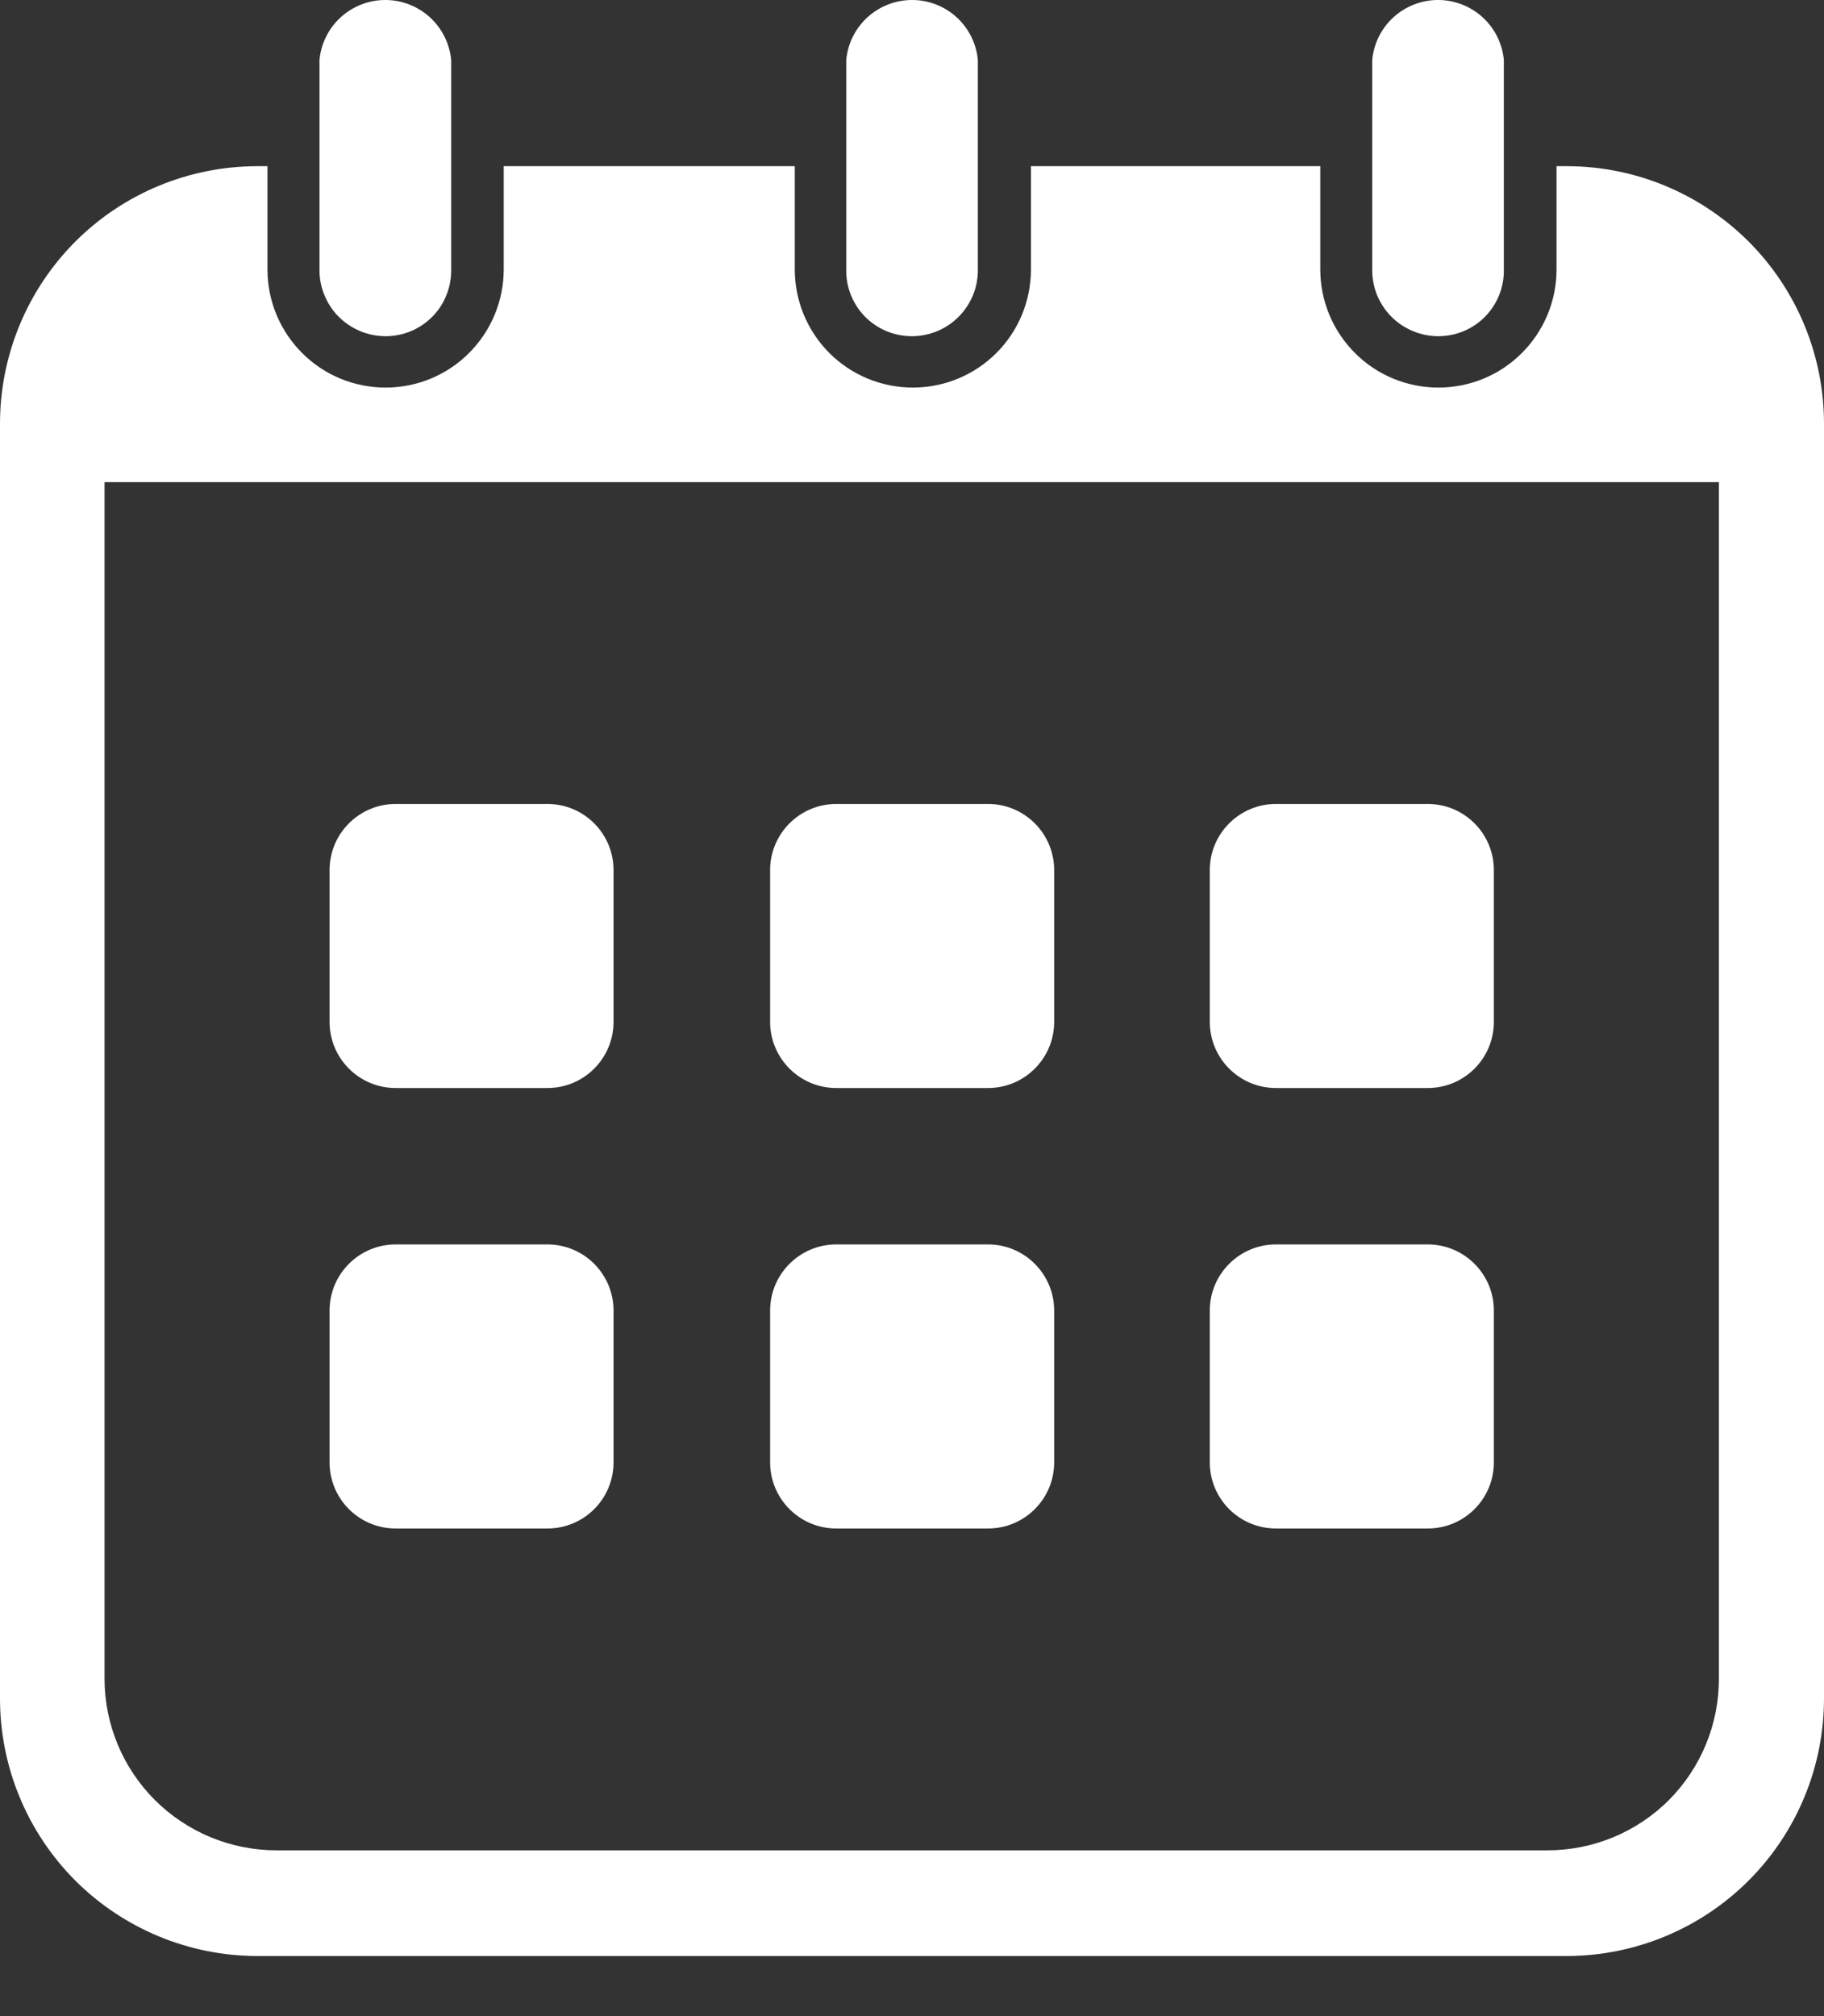
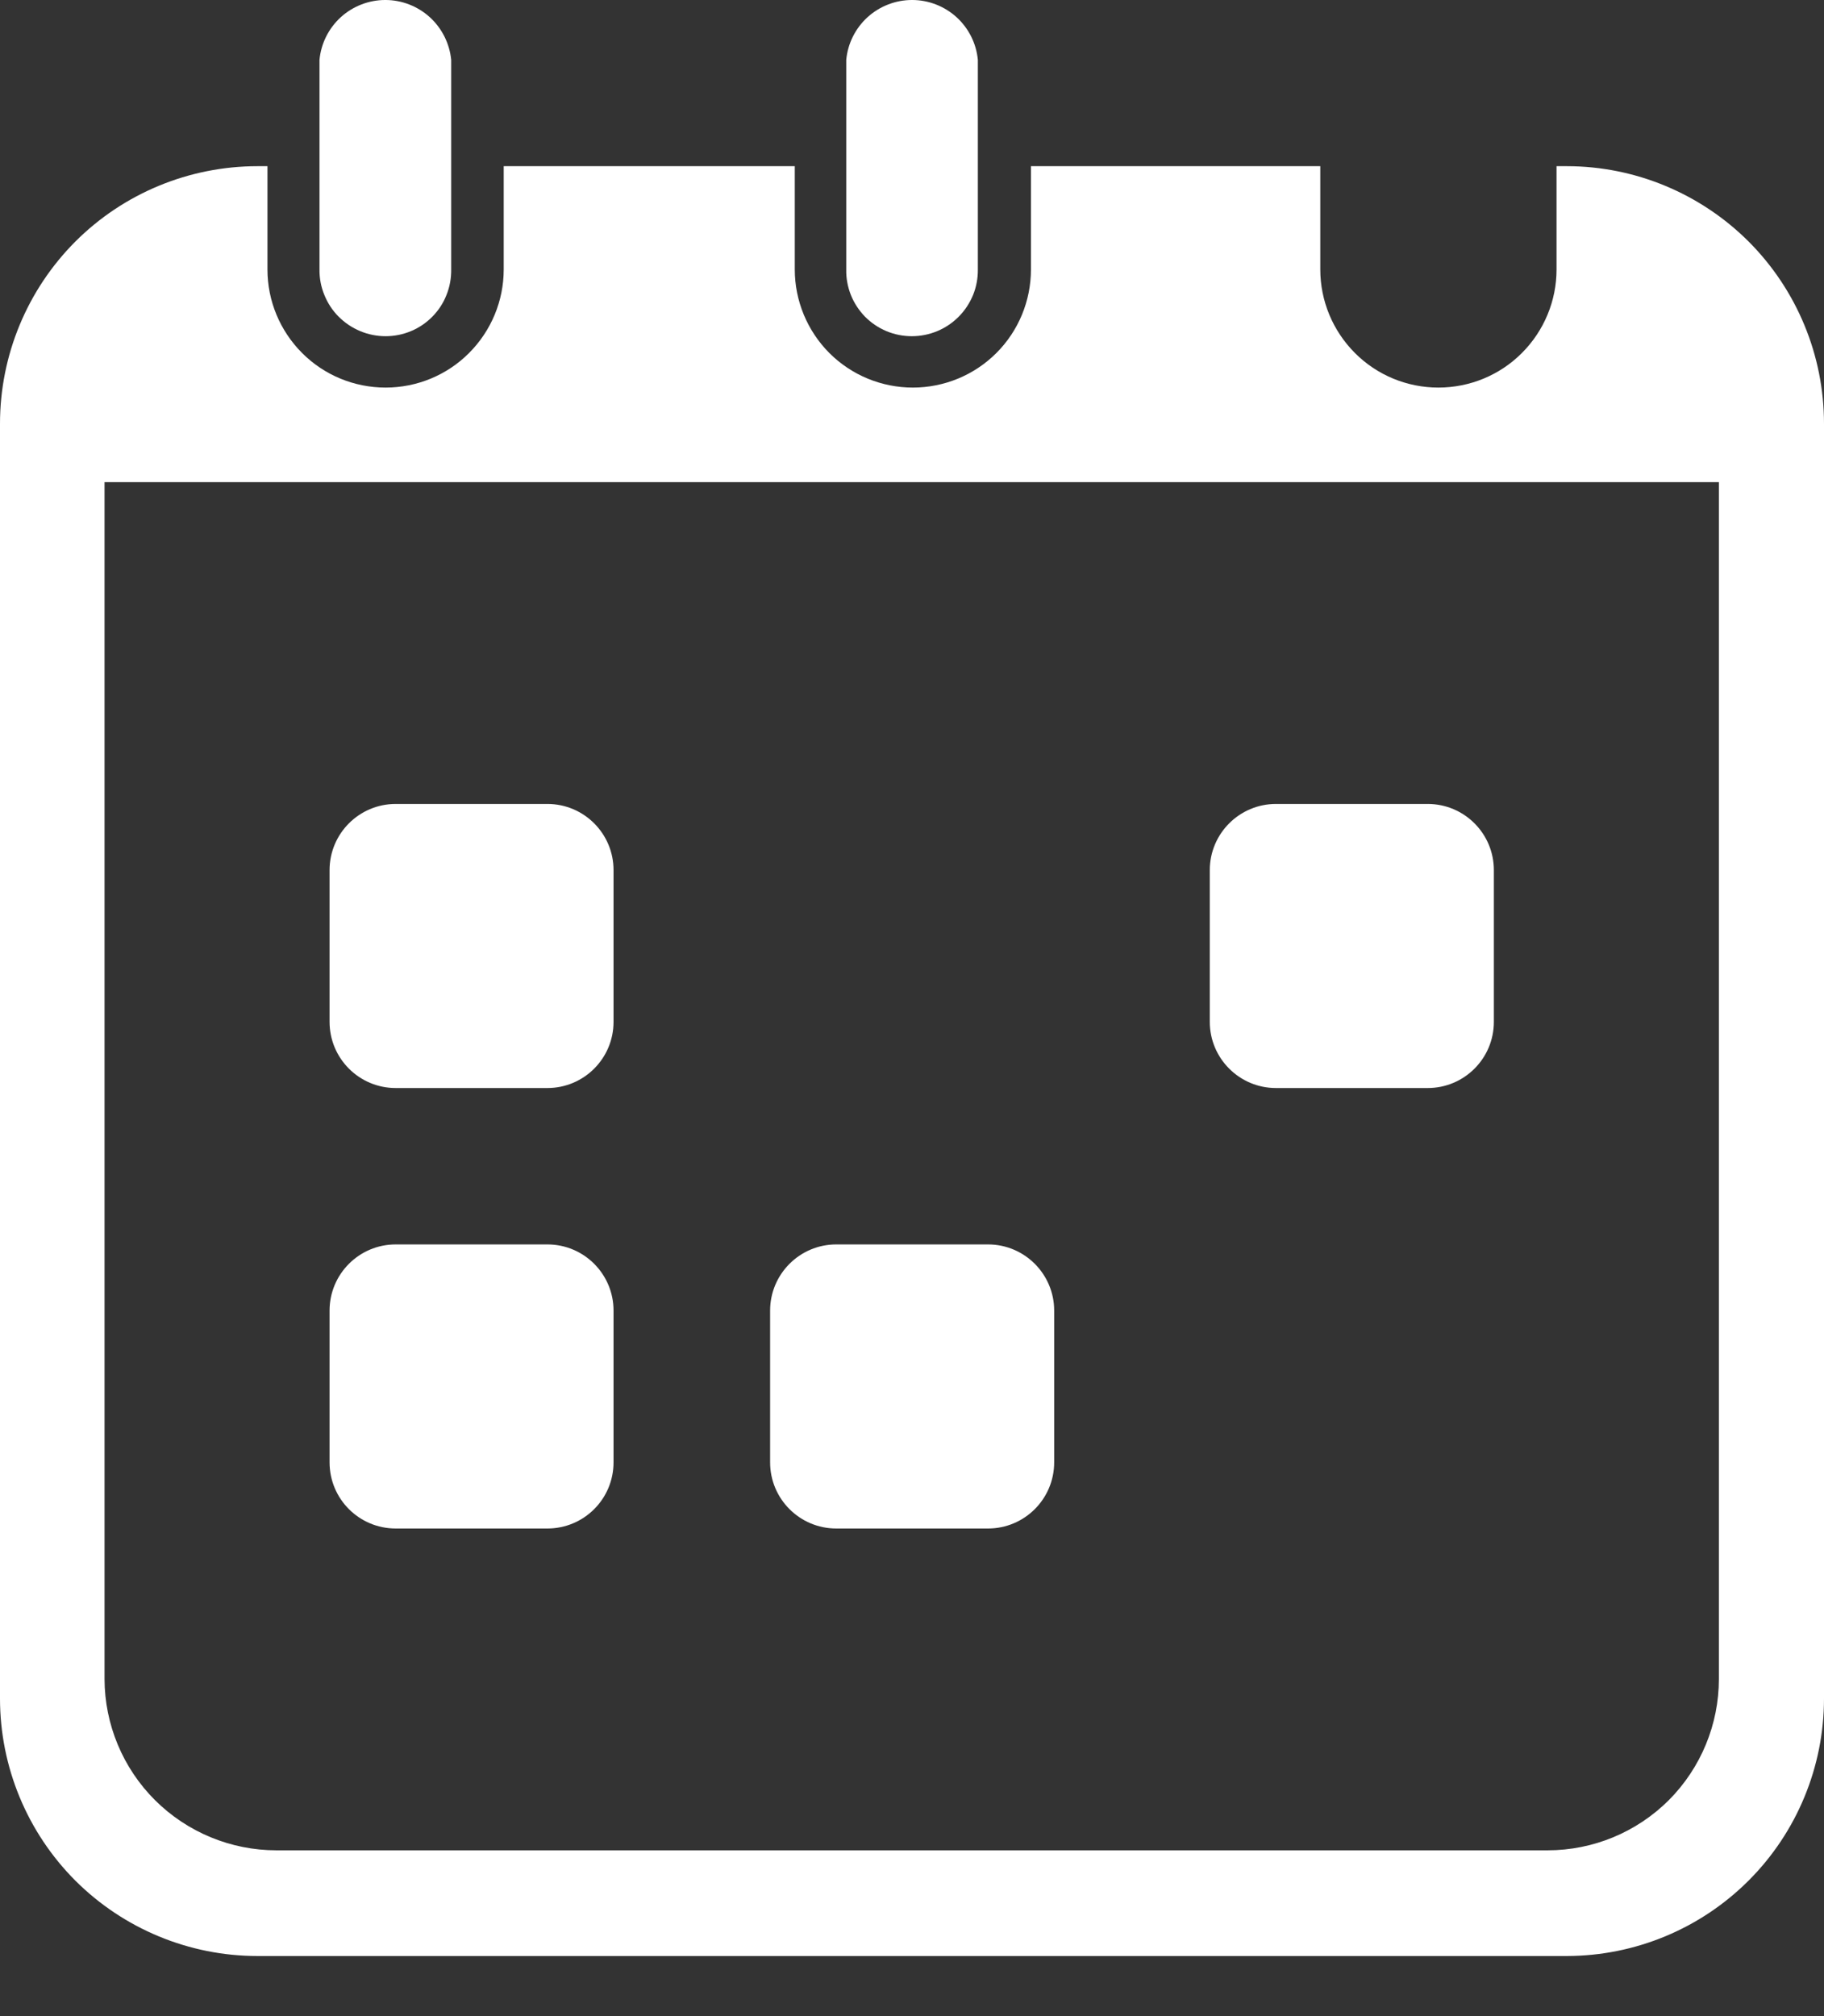
<svg xmlns="http://www.w3.org/2000/svg" width="19" height="21" viewBox="0 0 19 21" fill="none">
  <rect x="0" y="0" width="19" height="21" fill="#333333" stroke="none" />
  <path d="M10.292 12.962H8.711C8.331 12.962 8.022 13.271 8.022 13.651V15.232C8.022 15.613 8.331 15.921 8.711 15.921H10.292C10.672 15.921 10.981 15.613 10.981 15.232V13.651C10.981 13.271 10.672 12.962 10.292 12.962Z" fill="white" />
  <path d="M5.702 12.962H4.122C3.741 12.962 3.433 13.271 3.433 13.651V15.232C3.433 15.613 3.741 15.921 4.122 15.921H5.702C6.083 15.921 6.391 15.613 6.391 15.232V13.651C6.391 13.271 6.083 12.962 5.702 12.962Z" fill="white" />
  <path d="M14.872 8.374H13.291C12.911 8.374 12.602 8.683 12.602 9.063V10.644C12.602 11.024 12.911 11.333 13.291 11.333H14.872C15.253 11.333 15.561 11.024 15.561 10.644V9.063C15.561 8.683 15.253 8.374 14.872 8.374Z" fill="white" />
-   <path d="M14.872 12.962H13.291C12.911 12.962 12.602 13.271 12.602 13.651V15.232C12.602 15.613 12.911 15.921 13.291 15.921H14.872C15.253 15.921 15.561 15.613 15.561 15.232V13.651C15.561 13.271 15.253 12.962 14.872 12.962Z" fill="white" />
-   <path d="M10.292 8.374H8.711C8.331 8.374 8.022 8.683 8.022 9.063V10.644C8.022 11.024 8.331 11.333 8.711 11.333H10.292C10.672 11.333 10.981 11.024 10.981 10.644V9.063C10.981 8.683 10.672 8.374 10.292 8.374Z" fill="white" />
  <path d="M5.702 8.374H4.122C3.741 8.374 3.433 8.683 3.433 9.063V10.644C3.433 11.024 3.741 11.333 4.122 11.333H5.702C6.083 11.333 6.391 11.024 6.391 10.644V9.063C6.391 8.683 6.083 8.374 5.702 8.374Z" fill="white" />
  <path d="M4.017 3.502C4.108 3.502 4.197 3.484 4.281 3.449C4.365 3.414 4.44 3.363 4.504 3.298C4.568 3.233 4.618 3.157 4.651 3.072C4.685 2.988 4.701 2.898 4.7 2.807V0.624C4.683 0.453 4.604 0.295 4.477 0.179C4.35 0.064 4.185 -9.15527e-05 4.014 -9.15527e-05C3.842 -9.15527e-05 3.677 0.064 3.55 0.179C3.423 0.295 3.344 0.453 3.328 0.624V2.807C3.327 2.898 3.344 2.989 3.379 3.073C3.413 3.157 3.463 3.234 3.527 3.298C3.592 3.363 3.668 3.414 3.752 3.449C3.836 3.484 3.926 3.502 4.017 3.502Z" fill="white" />
  <path d="M9.498 3.502C9.589 3.502 9.679 3.484 9.763 3.449C9.847 3.414 9.923 3.363 9.987 3.298C10.051 3.234 10.101 3.157 10.136 3.073C10.17 2.989 10.187 2.898 10.186 2.807V0.624C10.17 0.453 10.091 0.295 9.964 0.179C9.837 0.064 9.672 -9.15527e-05 9.501 -9.15527e-05C9.329 -9.15527e-05 9.164 0.064 9.037 0.179C8.91 0.295 8.831 0.453 8.815 0.624V2.807C8.813 2.898 8.83 2.988 8.863 3.072C8.897 3.157 8.947 3.233 9.01 3.298C9.074 3.363 9.15 3.414 9.233 3.449C9.317 3.484 9.407 3.502 9.498 3.502Z" fill="white" />
  <path d="M16.324 1.731H16.214V2.807C16.214 3.133 16.084 3.446 15.853 3.677C15.623 3.908 15.31 4.037 14.983 4.037C14.657 4.037 14.344 3.908 14.114 3.677C13.883 3.446 13.753 3.133 13.753 2.807V1.731H10.739V2.807C10.739 3.133 10.61 3.446 10.379 3.677C10.148 3.908 9.835 4.037 9.509 4.037C9.183 4.037 8.87 3.908 8.639 3.677C8.409 3.446 8.279 3.133 8.279 2.807V1.731H5.247V2.807C5.247 3.133 5.117 3.446 4.886 3.677C4.656 3.908 4.343 4.037 4.017 4.037C3.69 4.037 3.377 3.908 3.147 3.677C2.916 3.446 2.786 3.133 2.786 2.807V1.731H2.682C1.971 1.731 1.288 2.013 0.785 2.516C0.283 3.019 0 3.701 0 4.413V17.692C0 18.404 0.283 19.086 0.785 19.589C1.288 20.091 1.971 20.374 2.682 20.374H16.324C17.035 20.372 17.715 20.089 18.217 19.586C18.718 19.084 19 18.402 19 17.692V4.413C19 3.702 18.718 3.021 18.217 2.518C17.715 2.016 17.035 1.732 16.324 1.731ZM17.905 17.489C17.905 17.962 17.717 18.416 17.383 18.751C17.048 19.085 16.595 19.273 16.121 19.273H2.879C2.405 19.273 1.951 19.085 1.615 18.751C1.28 18.417 1.09 17.963 1.089 17.489V5.022H17.905V17.489Z" fill="white" />
-   <path d="M14.983 3.502C15.073 3.502 15.163 3.484 15.247 3.449C15.33 3.414 15.406 3.363 15.47 3.298C15.533 3.233 15.583 3.157 15.617 3.072C15.65 2.988 15.667 2.898 15.665 2.807V0.624C15.649 0.453 15.57 0.295 15.443 0.179C15.316 0.064 15.151 -9.15527e-05 14.979 -9.15527e-05C14.808 -9.15527e-05 14.643 0.064 14.516 0.179C14.389 0.295 14.31 0.453 14.294 0.624V2.807C14.293 2.898 14.31 2.989 14.344 3.073C14.379 3.157 14.429 3.234 14.493 3.298C14.557 3.363 14.634 3.414 14.718 3.449C14.802 3.484 14.892 3.502 14.983 3.502Z" fill="white" />
</svg>